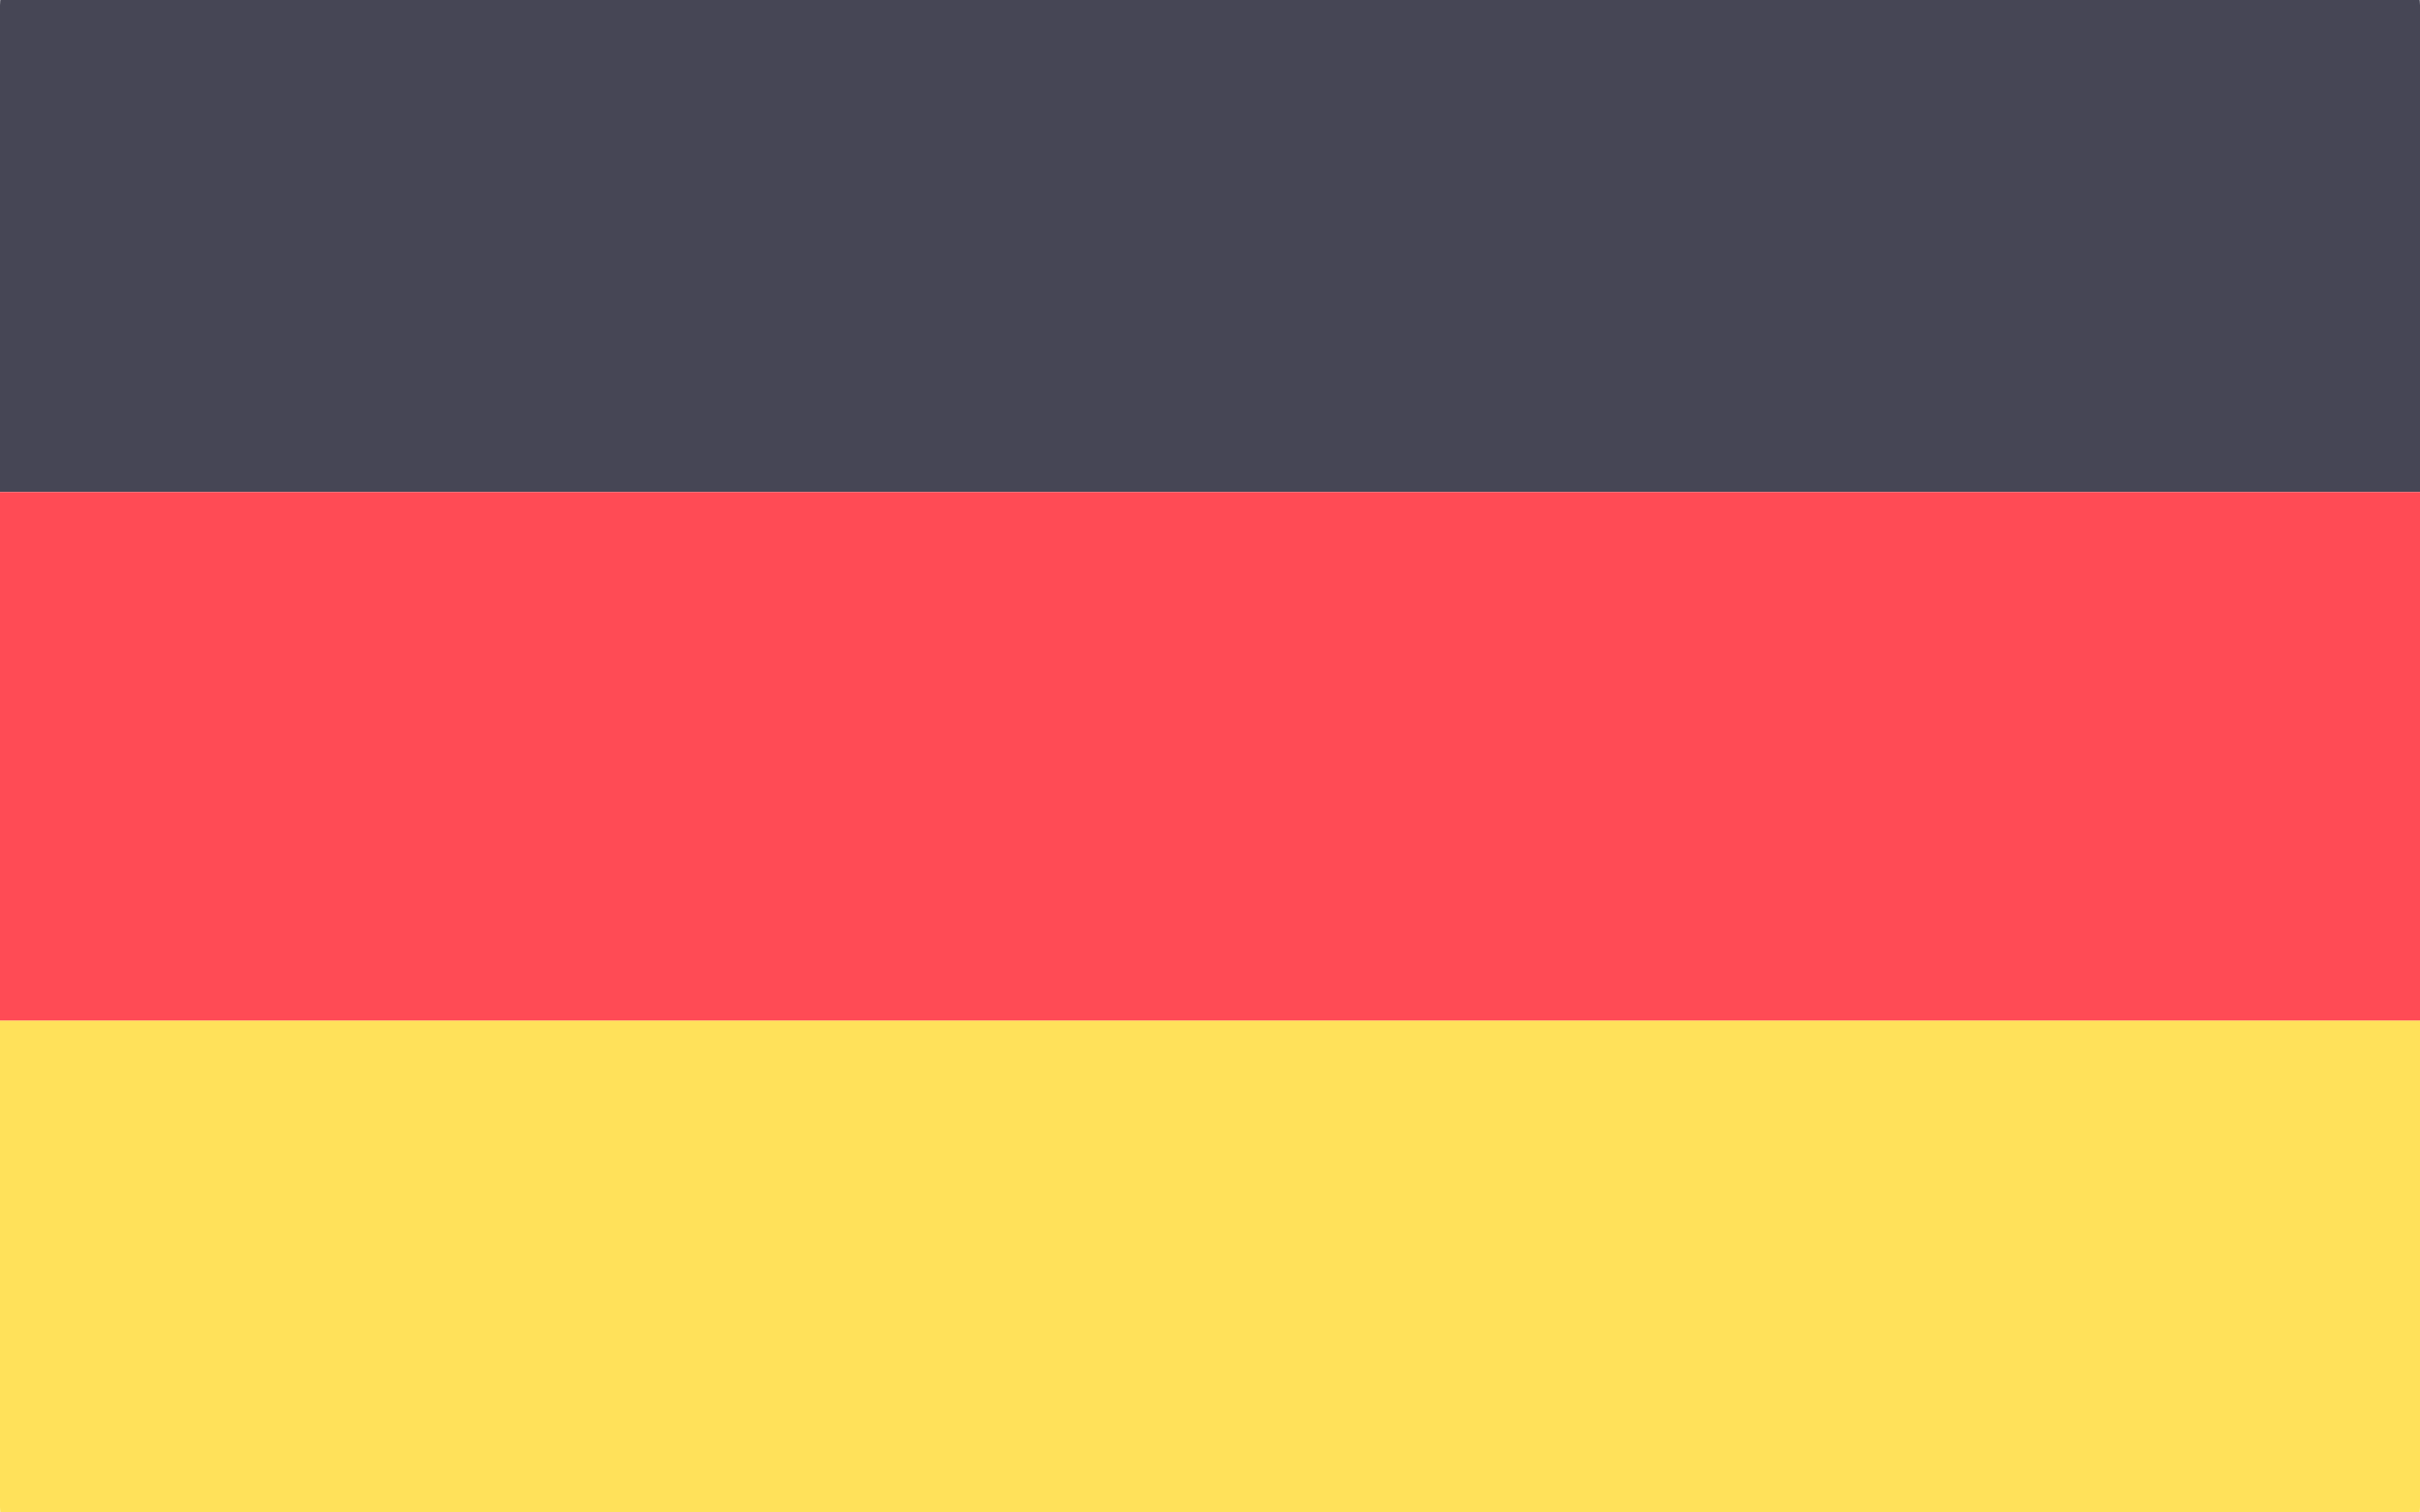
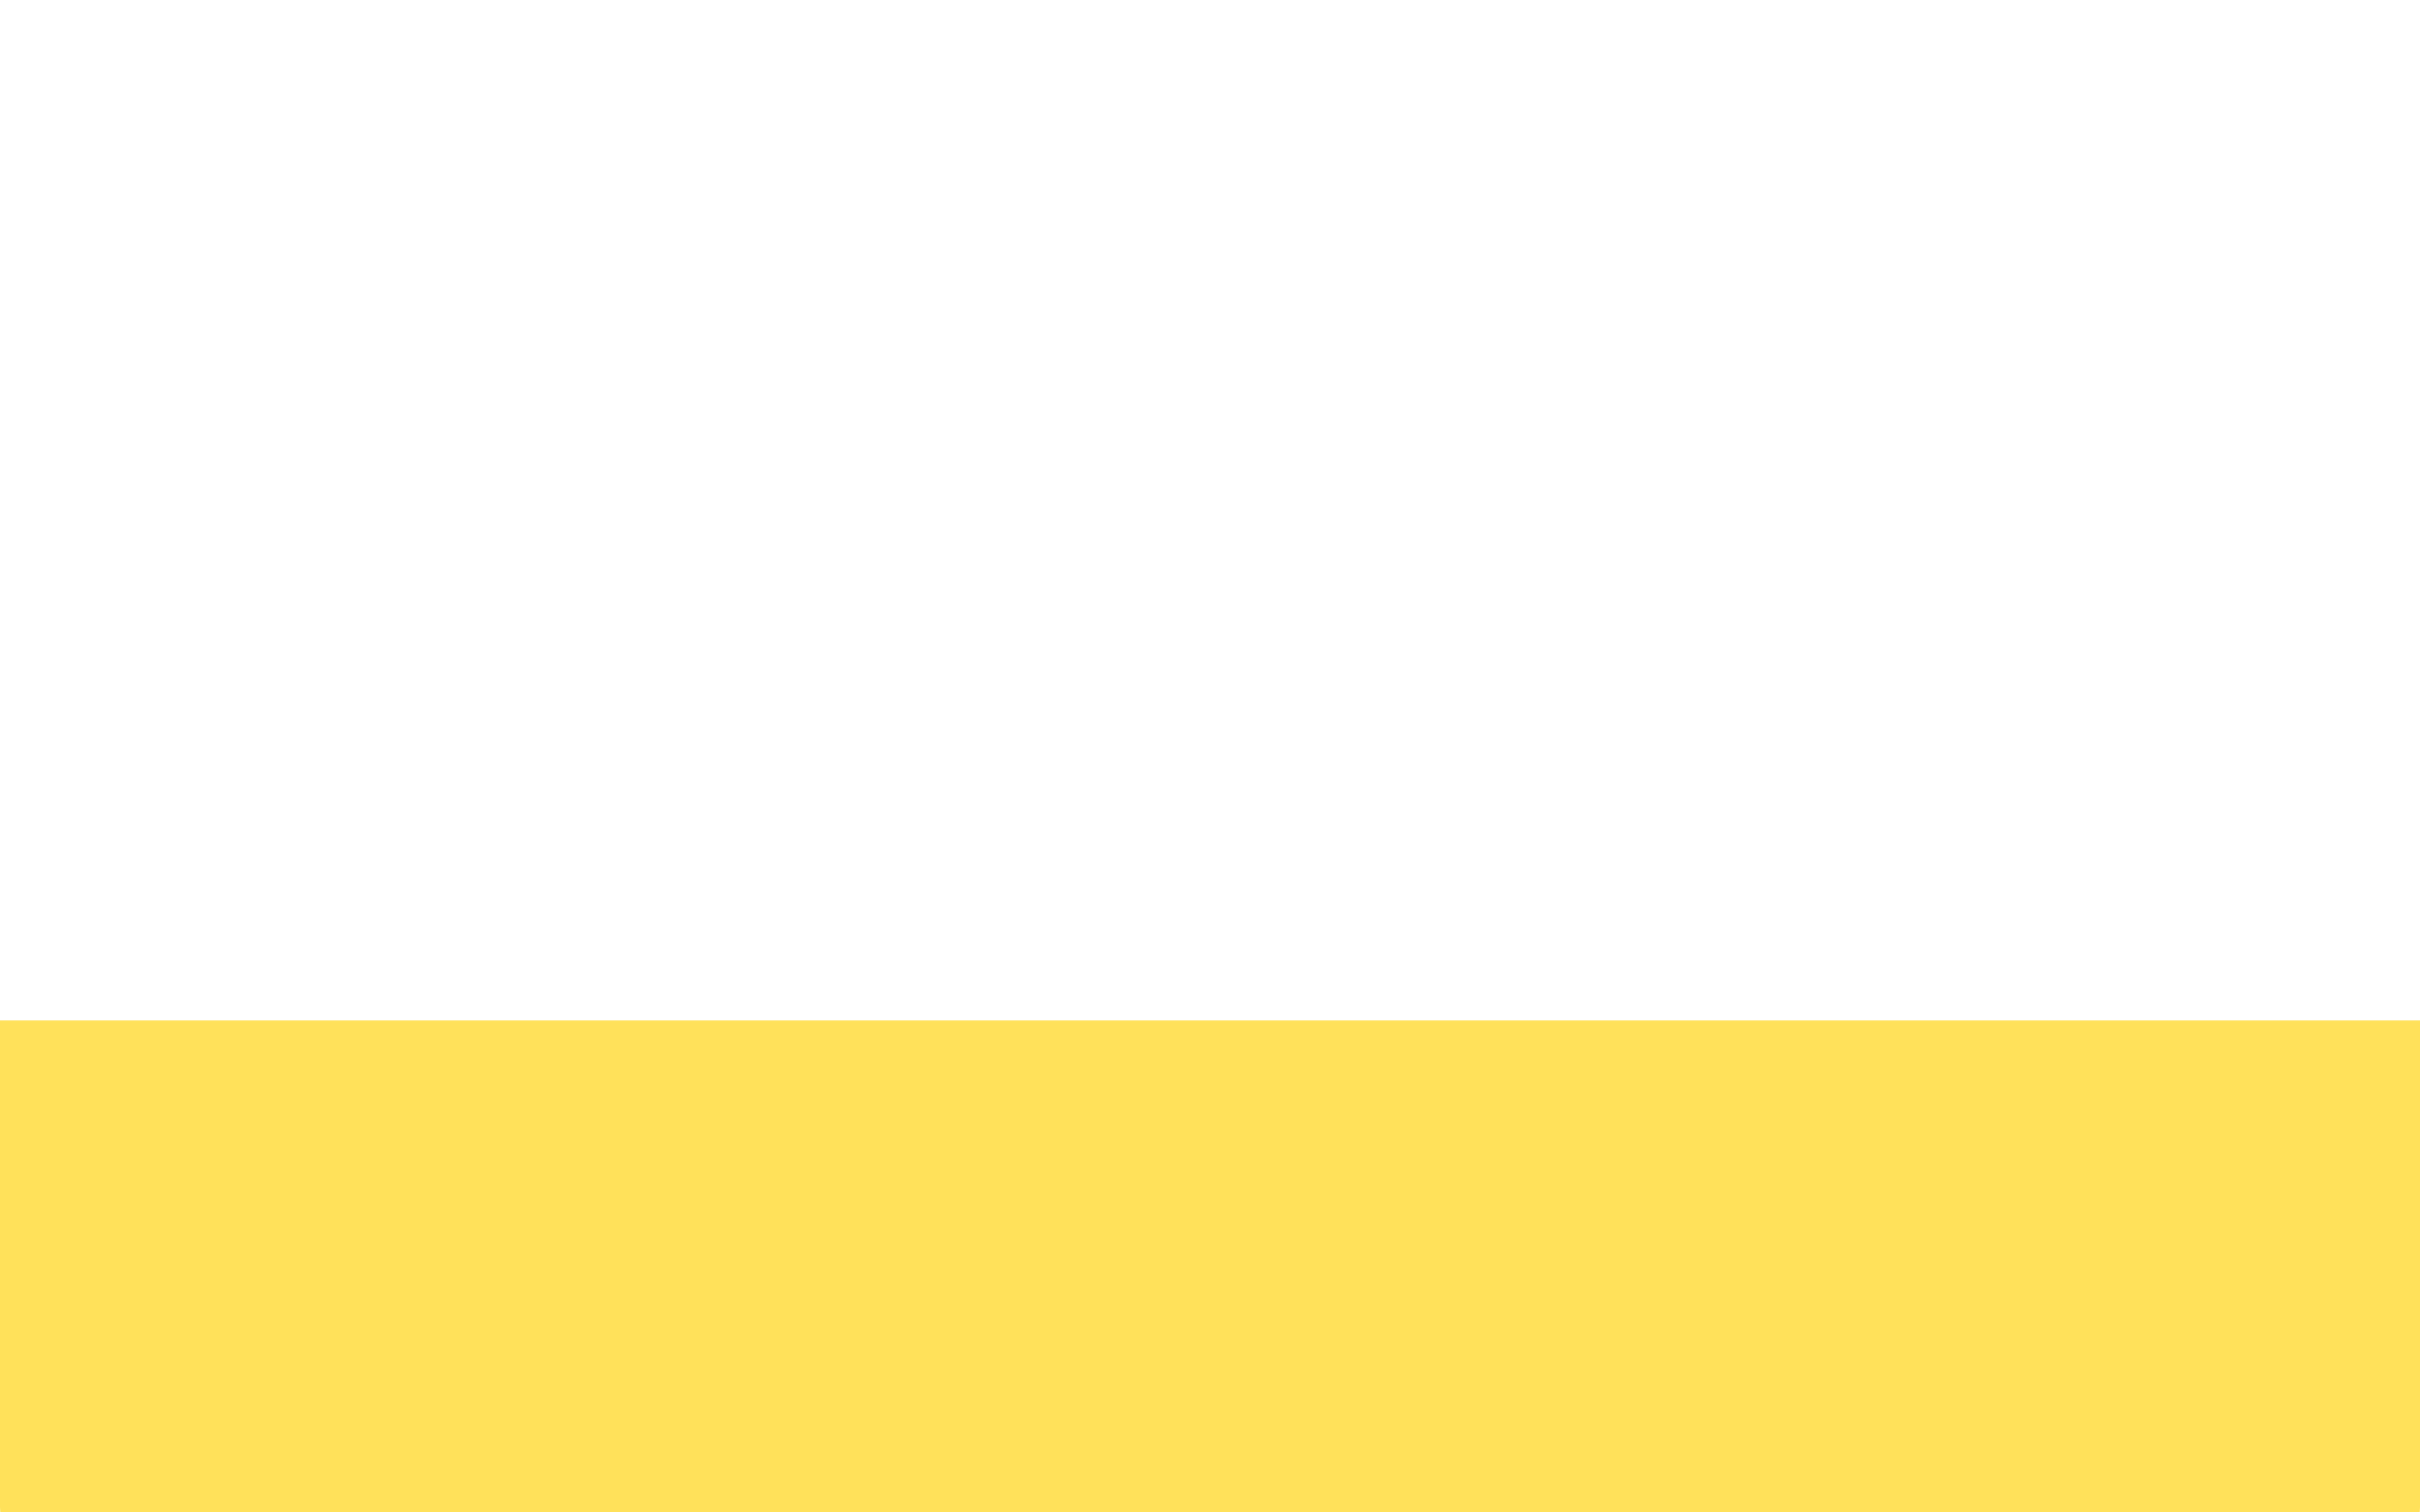
<svg xmlns="http://www.w3.org/2000/svg" width="32" height="20" viewBox="0 0 32 20" fill="none">
  <g clip-path="url(#clip0_4548_160520)">
-     <path d="M32 6.506H0V0.069C0 -0.236 0.247 -0.483 0.552 -0.483H31.448C31.753 -0.483 32 -0.236 32 0.069L32 6.506Z" fill="#464655" />
    <path d="M31.448 20.483H0.552C0.247 20.483 0 20.236 0 19.931V13.494H32V19.931C32 20.236 31.753 20.483 31.448 20.483Z" fill="#FFE15A" />
-     <path d="M32 6.506H0V13.494H32V6.506Z" fill="#FF4B55" />
  </g>
  <defs>
    <clipPath id="clip0_4548_160520">
      <rect width="32" height="20" fill="white" />
    </clipPath>
  </defs>
</svg>